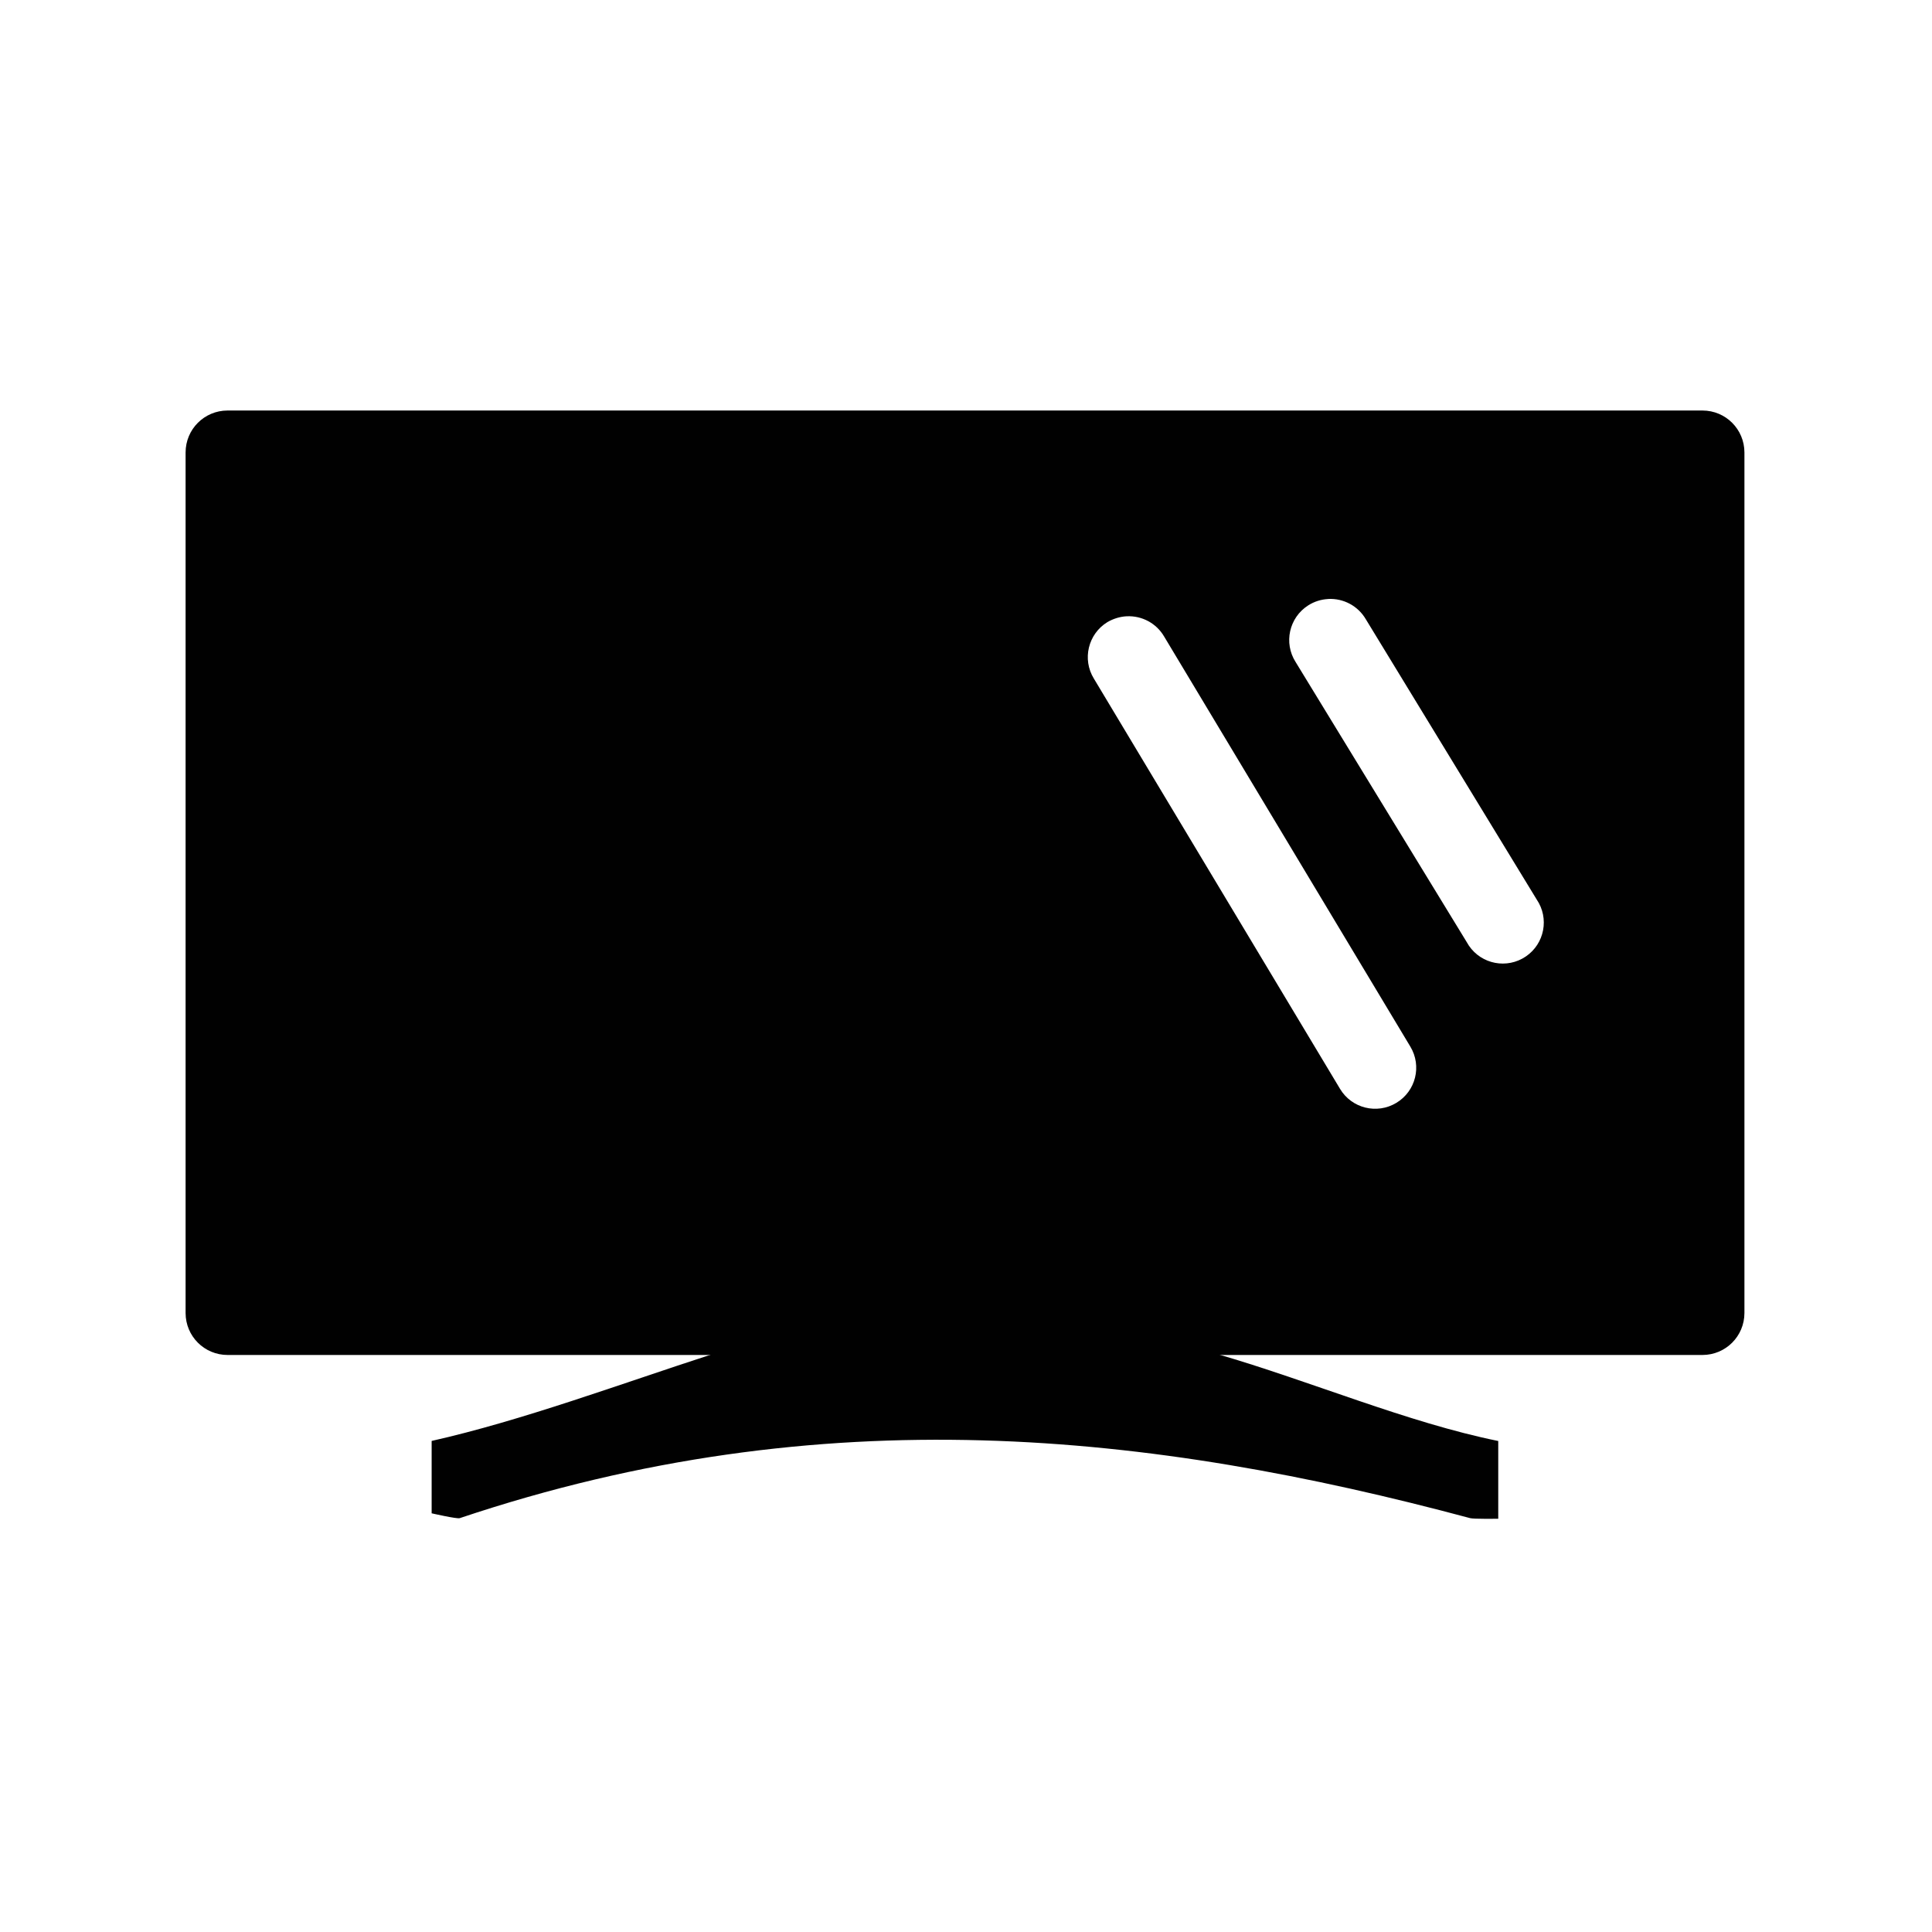
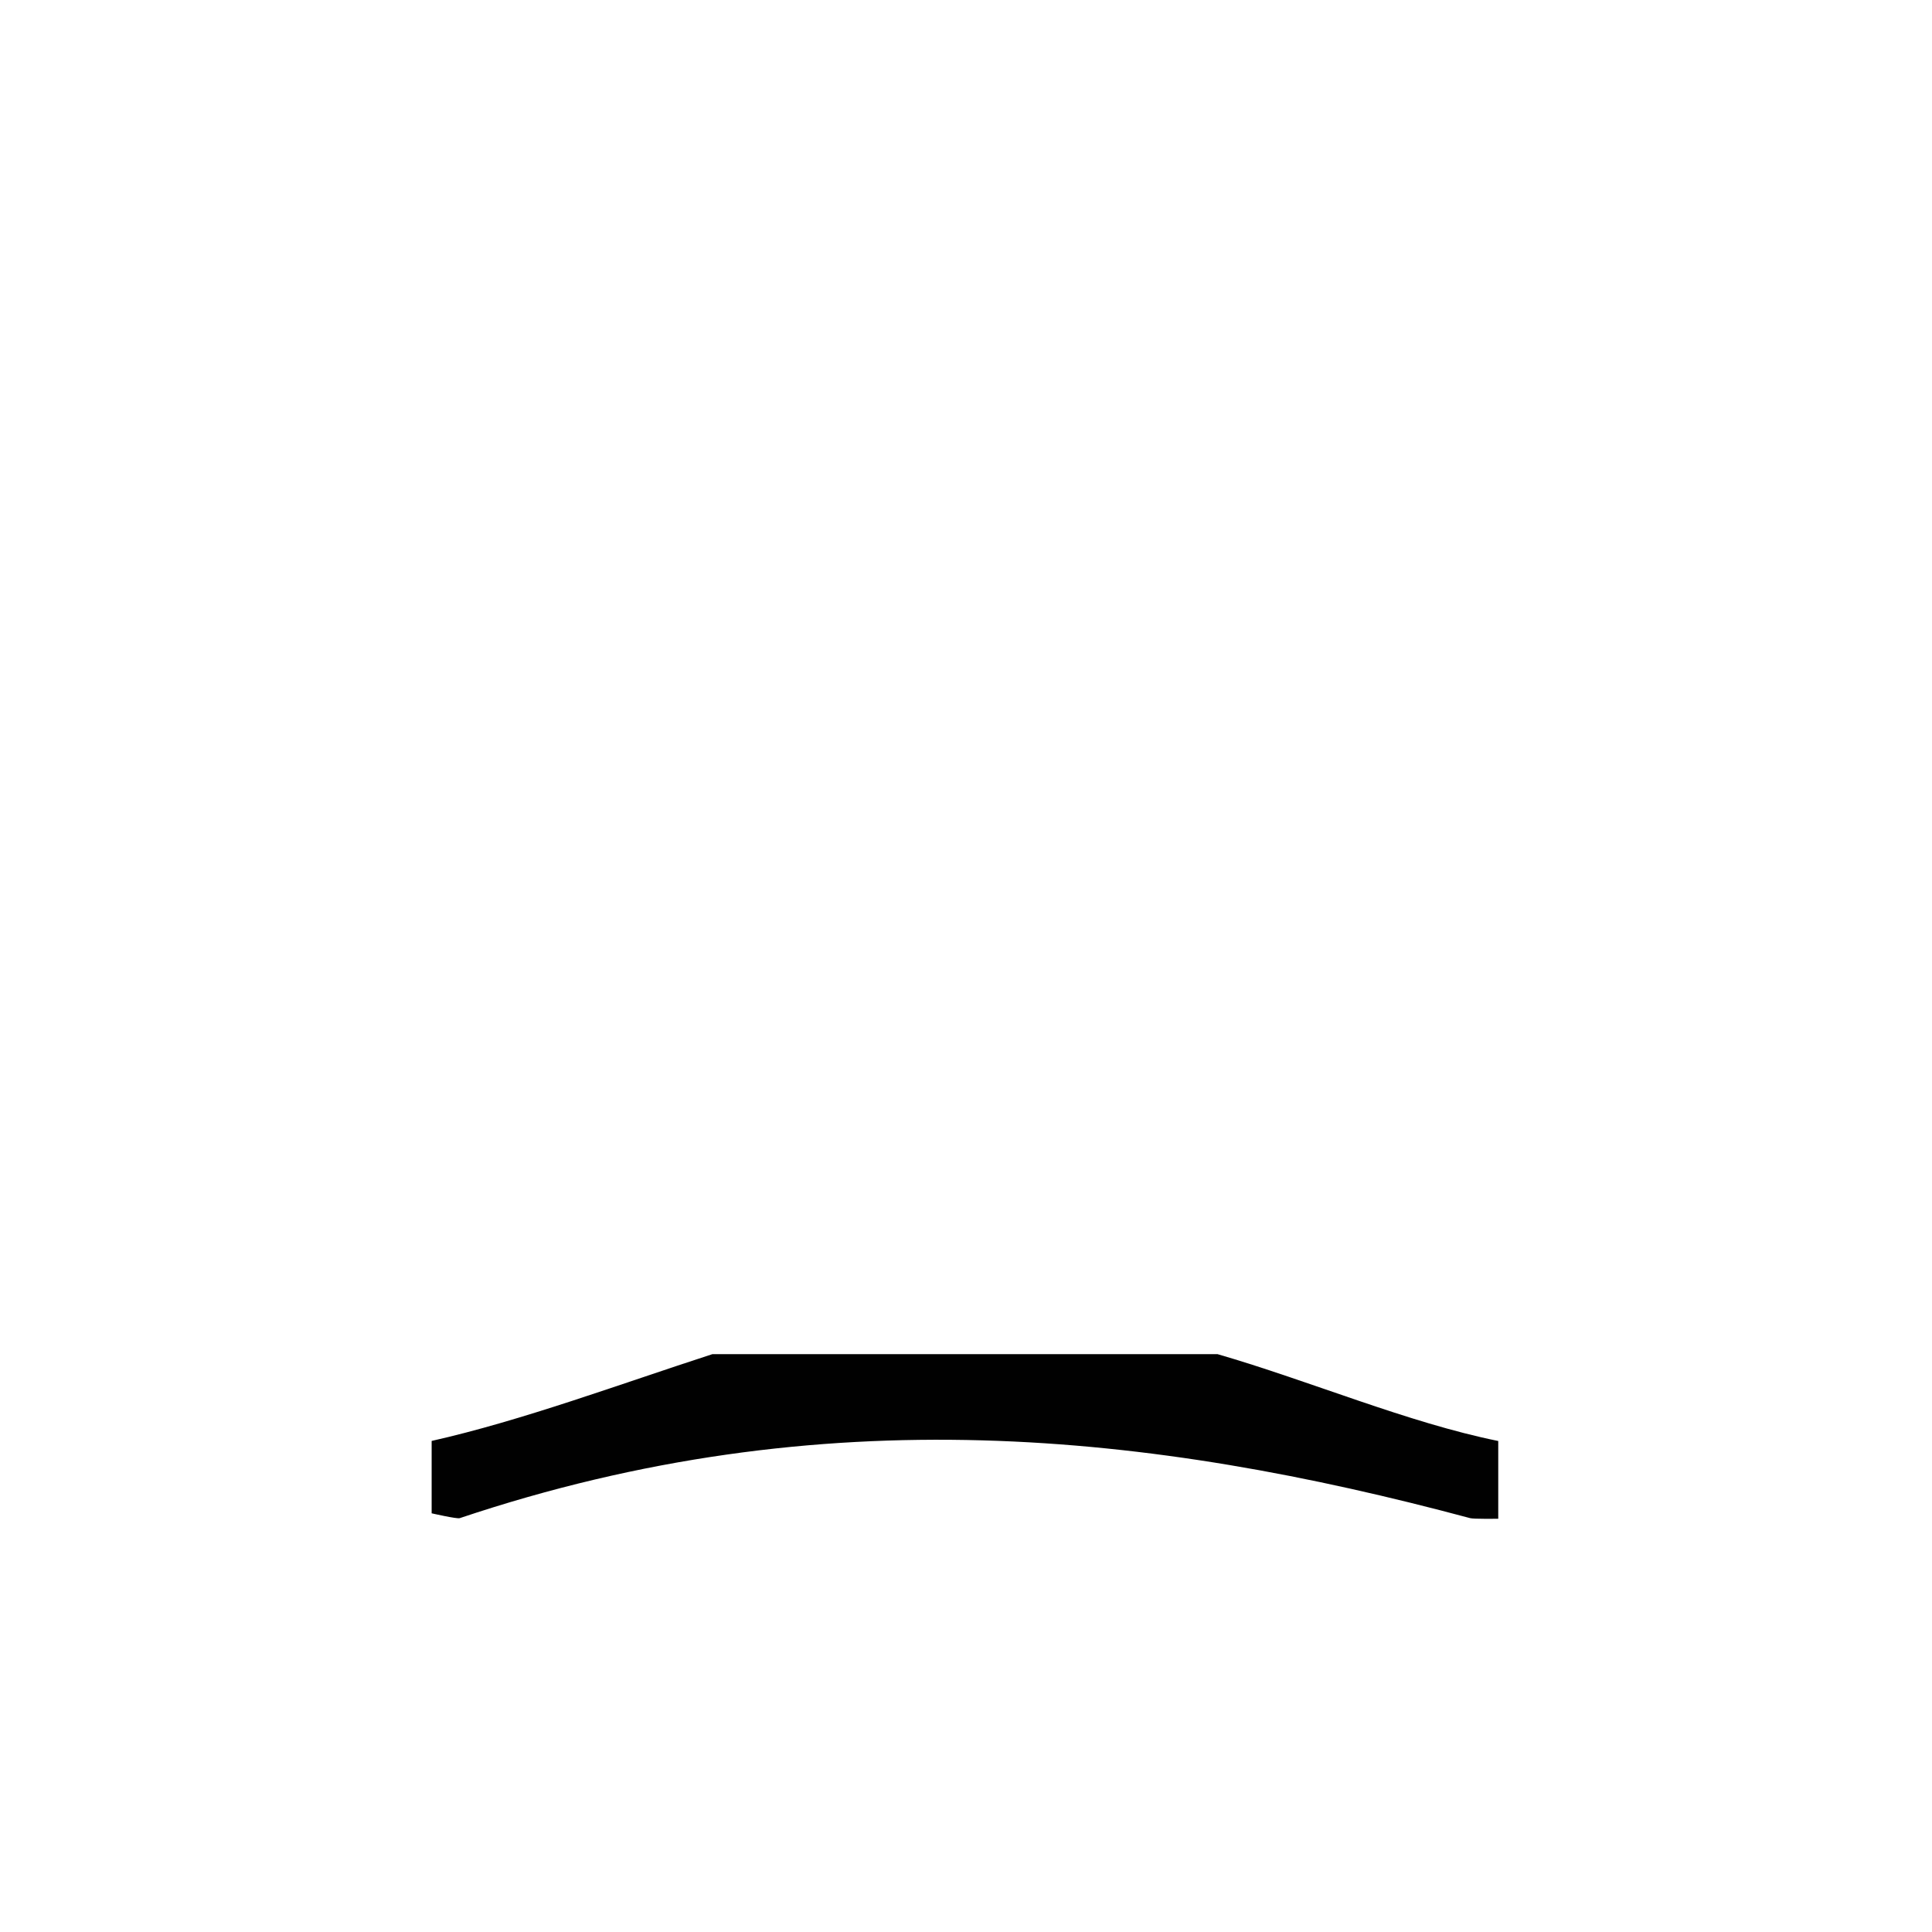
<svg xmlns="http://www.w3.org/2000/svg" version="1.1" id="Layer_1" x="0px" y="0px" viewBox="0 0 283.46 283.46" style="enable-background:new 0 0 283.46 283.46;" xml:space="preserve">
  <style type="text/css">
	.st0{fill:#010101;}
</style>
  <g>
    <g transform="translate(0,-284.3)">
-       <path class="st0" d="M33.39,344.53c-3.41,0-6.16,2.75-6.16,6.16v126.25c0,3.41,2.75,6.16,6.16,6.16h216.39    c3.41,0,6.16-2.75,6.16-6.16V350.69c0-3.41-2.75-6.16-6.16-6.16H33.39z M194.86,372.18c2.26-0.12,4.4,1.03,5.54,2.99l25.06,41.1    c1.87,2.75,1.16,6.49-1.59,8.36c-2.75,1.87-6.49,1.16-8.36-1.59c-0.11-0.16-0.21-0.33-0.31-0.51l-25.11-41.1    c-1.78-2.8-0.96-6.52,1.85-8.31c0.86-0.55,1.85-0.87,2.87-0.93C194.82,372.19,194.84,372.18,194.86,372.18L194.86,372.18z     M165.3,374.72c2.25-0.11,4.37,1.03,5.5,2.97l36.12,60.16c1.72,2.85,0.8,6.55-2.05,8.26c-2.85,1.72-6.55,0.8-8.26-2.05l0,0    l-36.12-60.2c-1.74-2.83-0.85-6.54,1.98-8.28C163.33,375.08,164.3,374.77,165.3,374.72L165.3,374.72z" />
      <path class="st0" d="M104.52,482.98h37.06h37.06c13.51,3.91,27.92,10.06,41.18,12.74v11.41c0,0-3.65,0.05-4.12-0.09    c-46.72-12.52-94.84-17.92-148.25,0c-0.4,0.14-4.12-0.71-4.12-0.71v-10.62C76.51,492.75,90.98,487.37,104.52,482.98z" />
    </g>
  </g>
</svg>